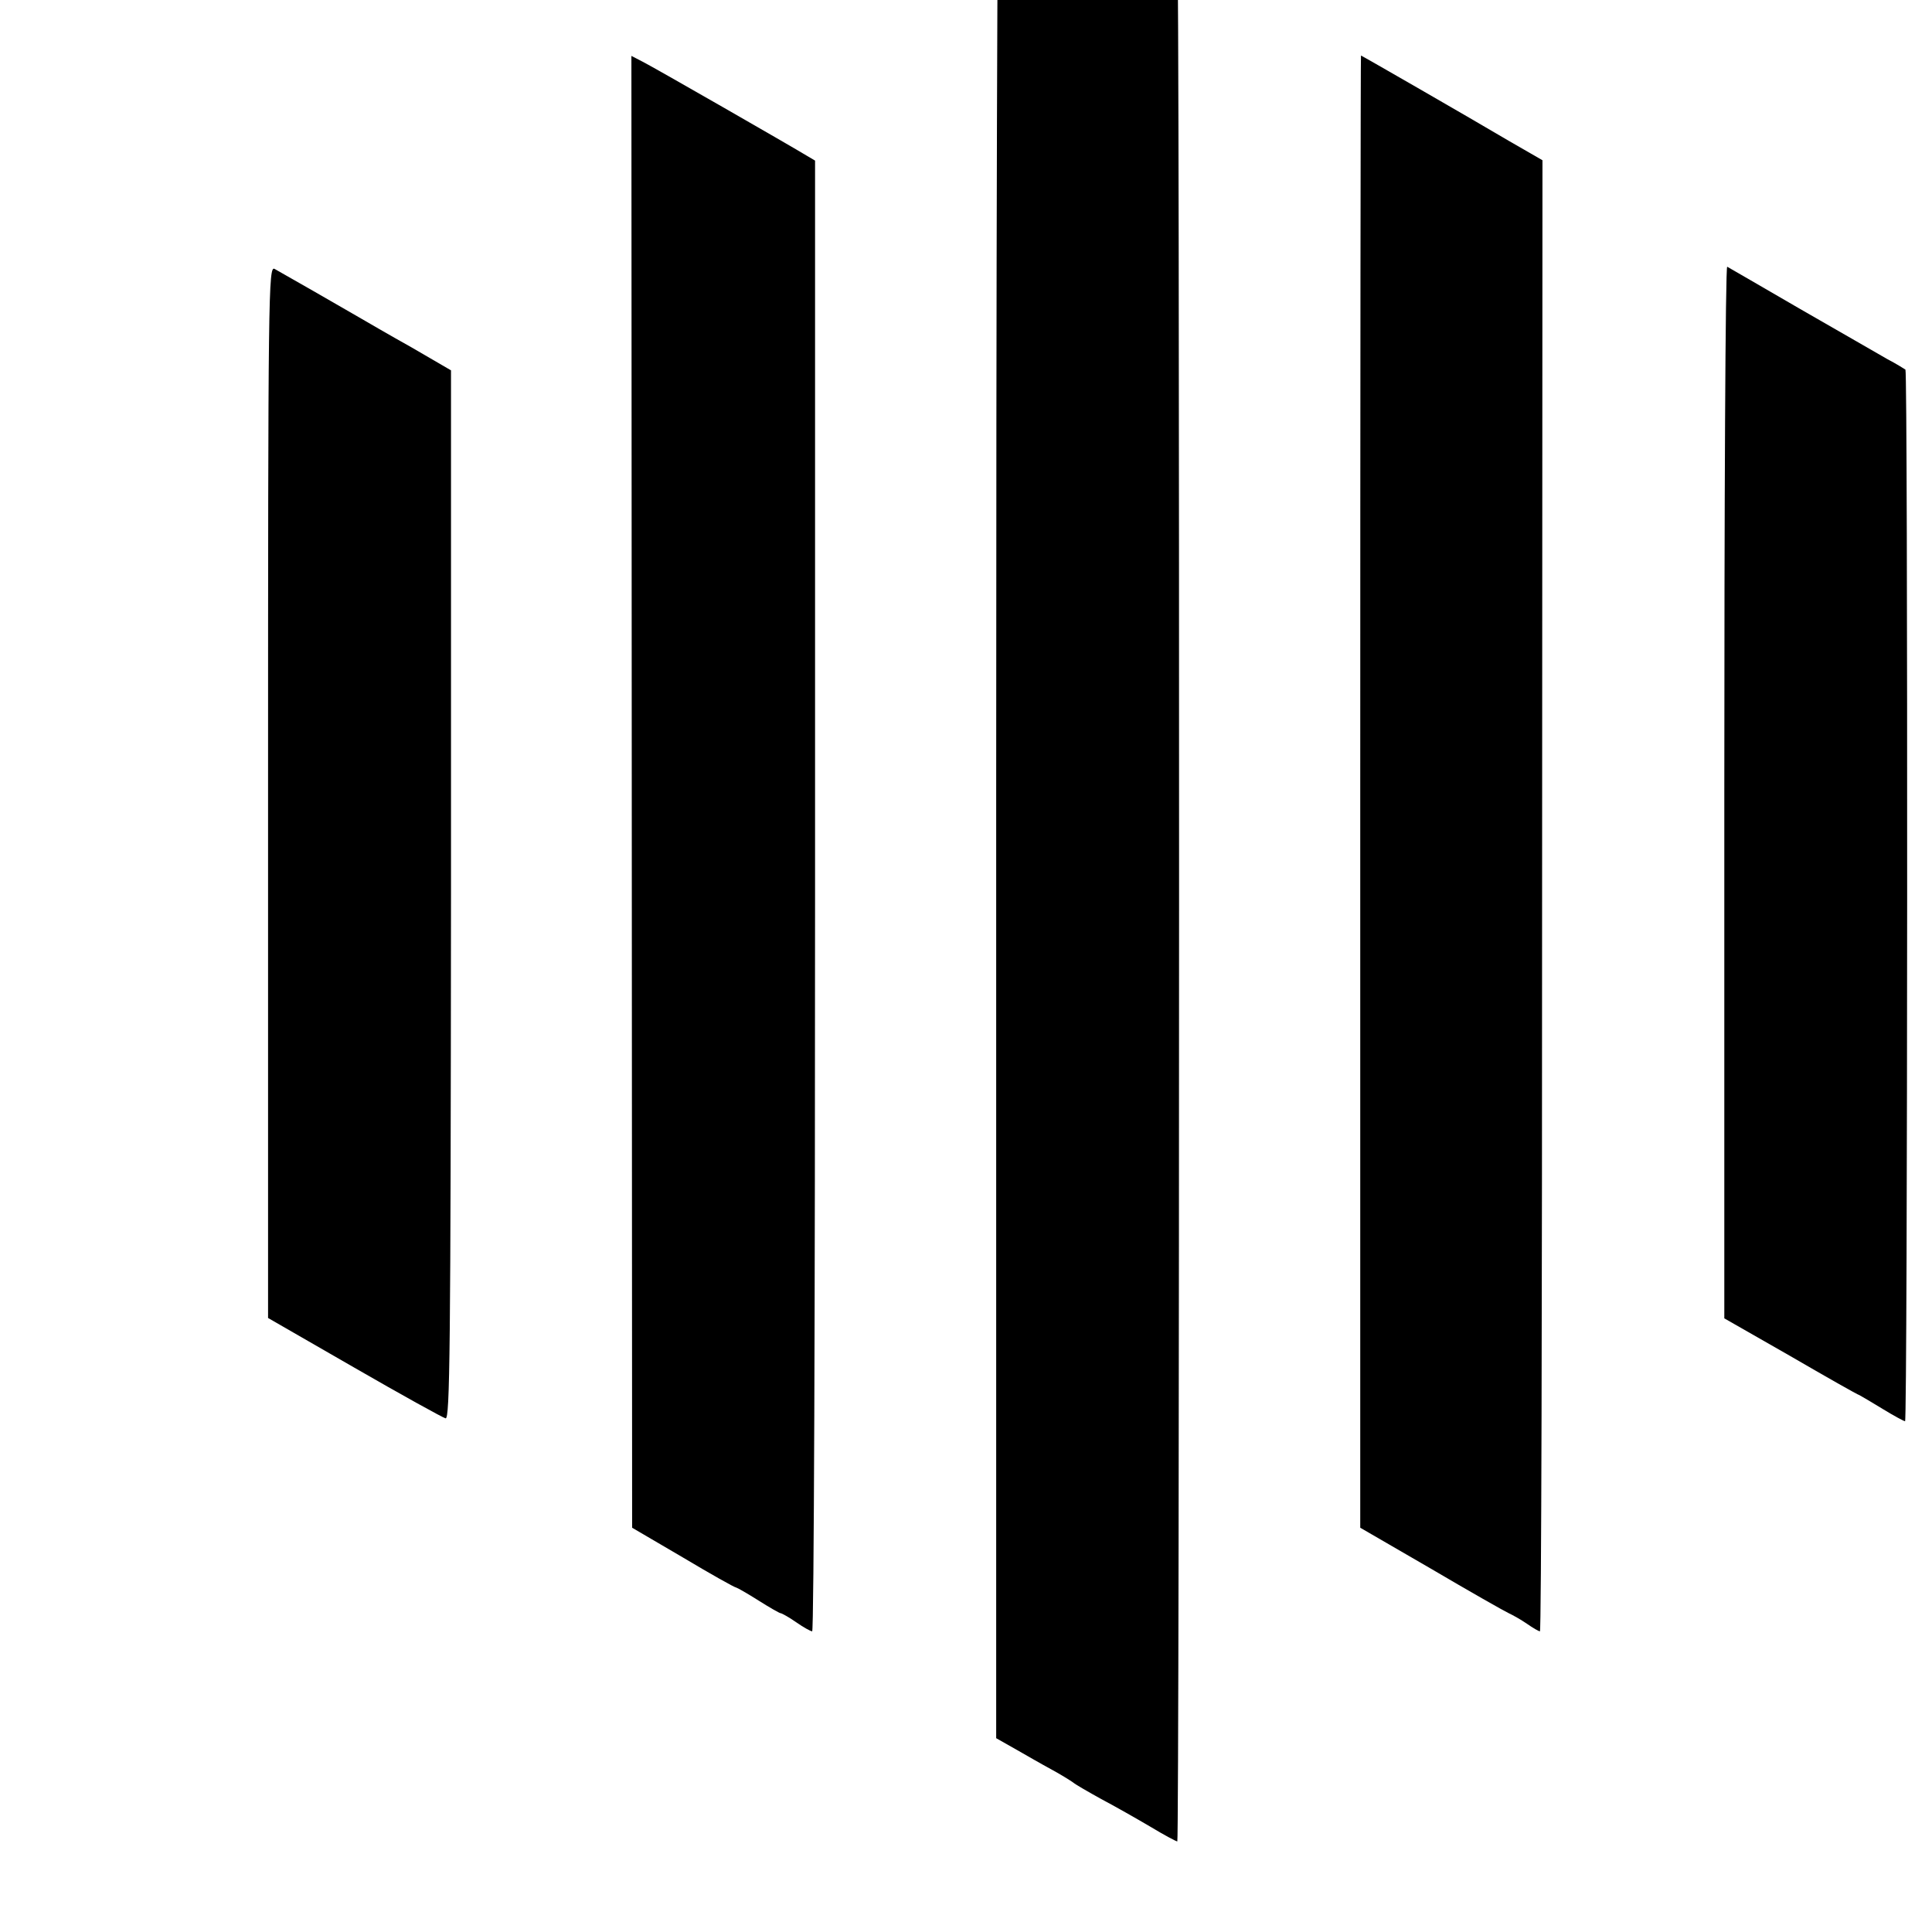
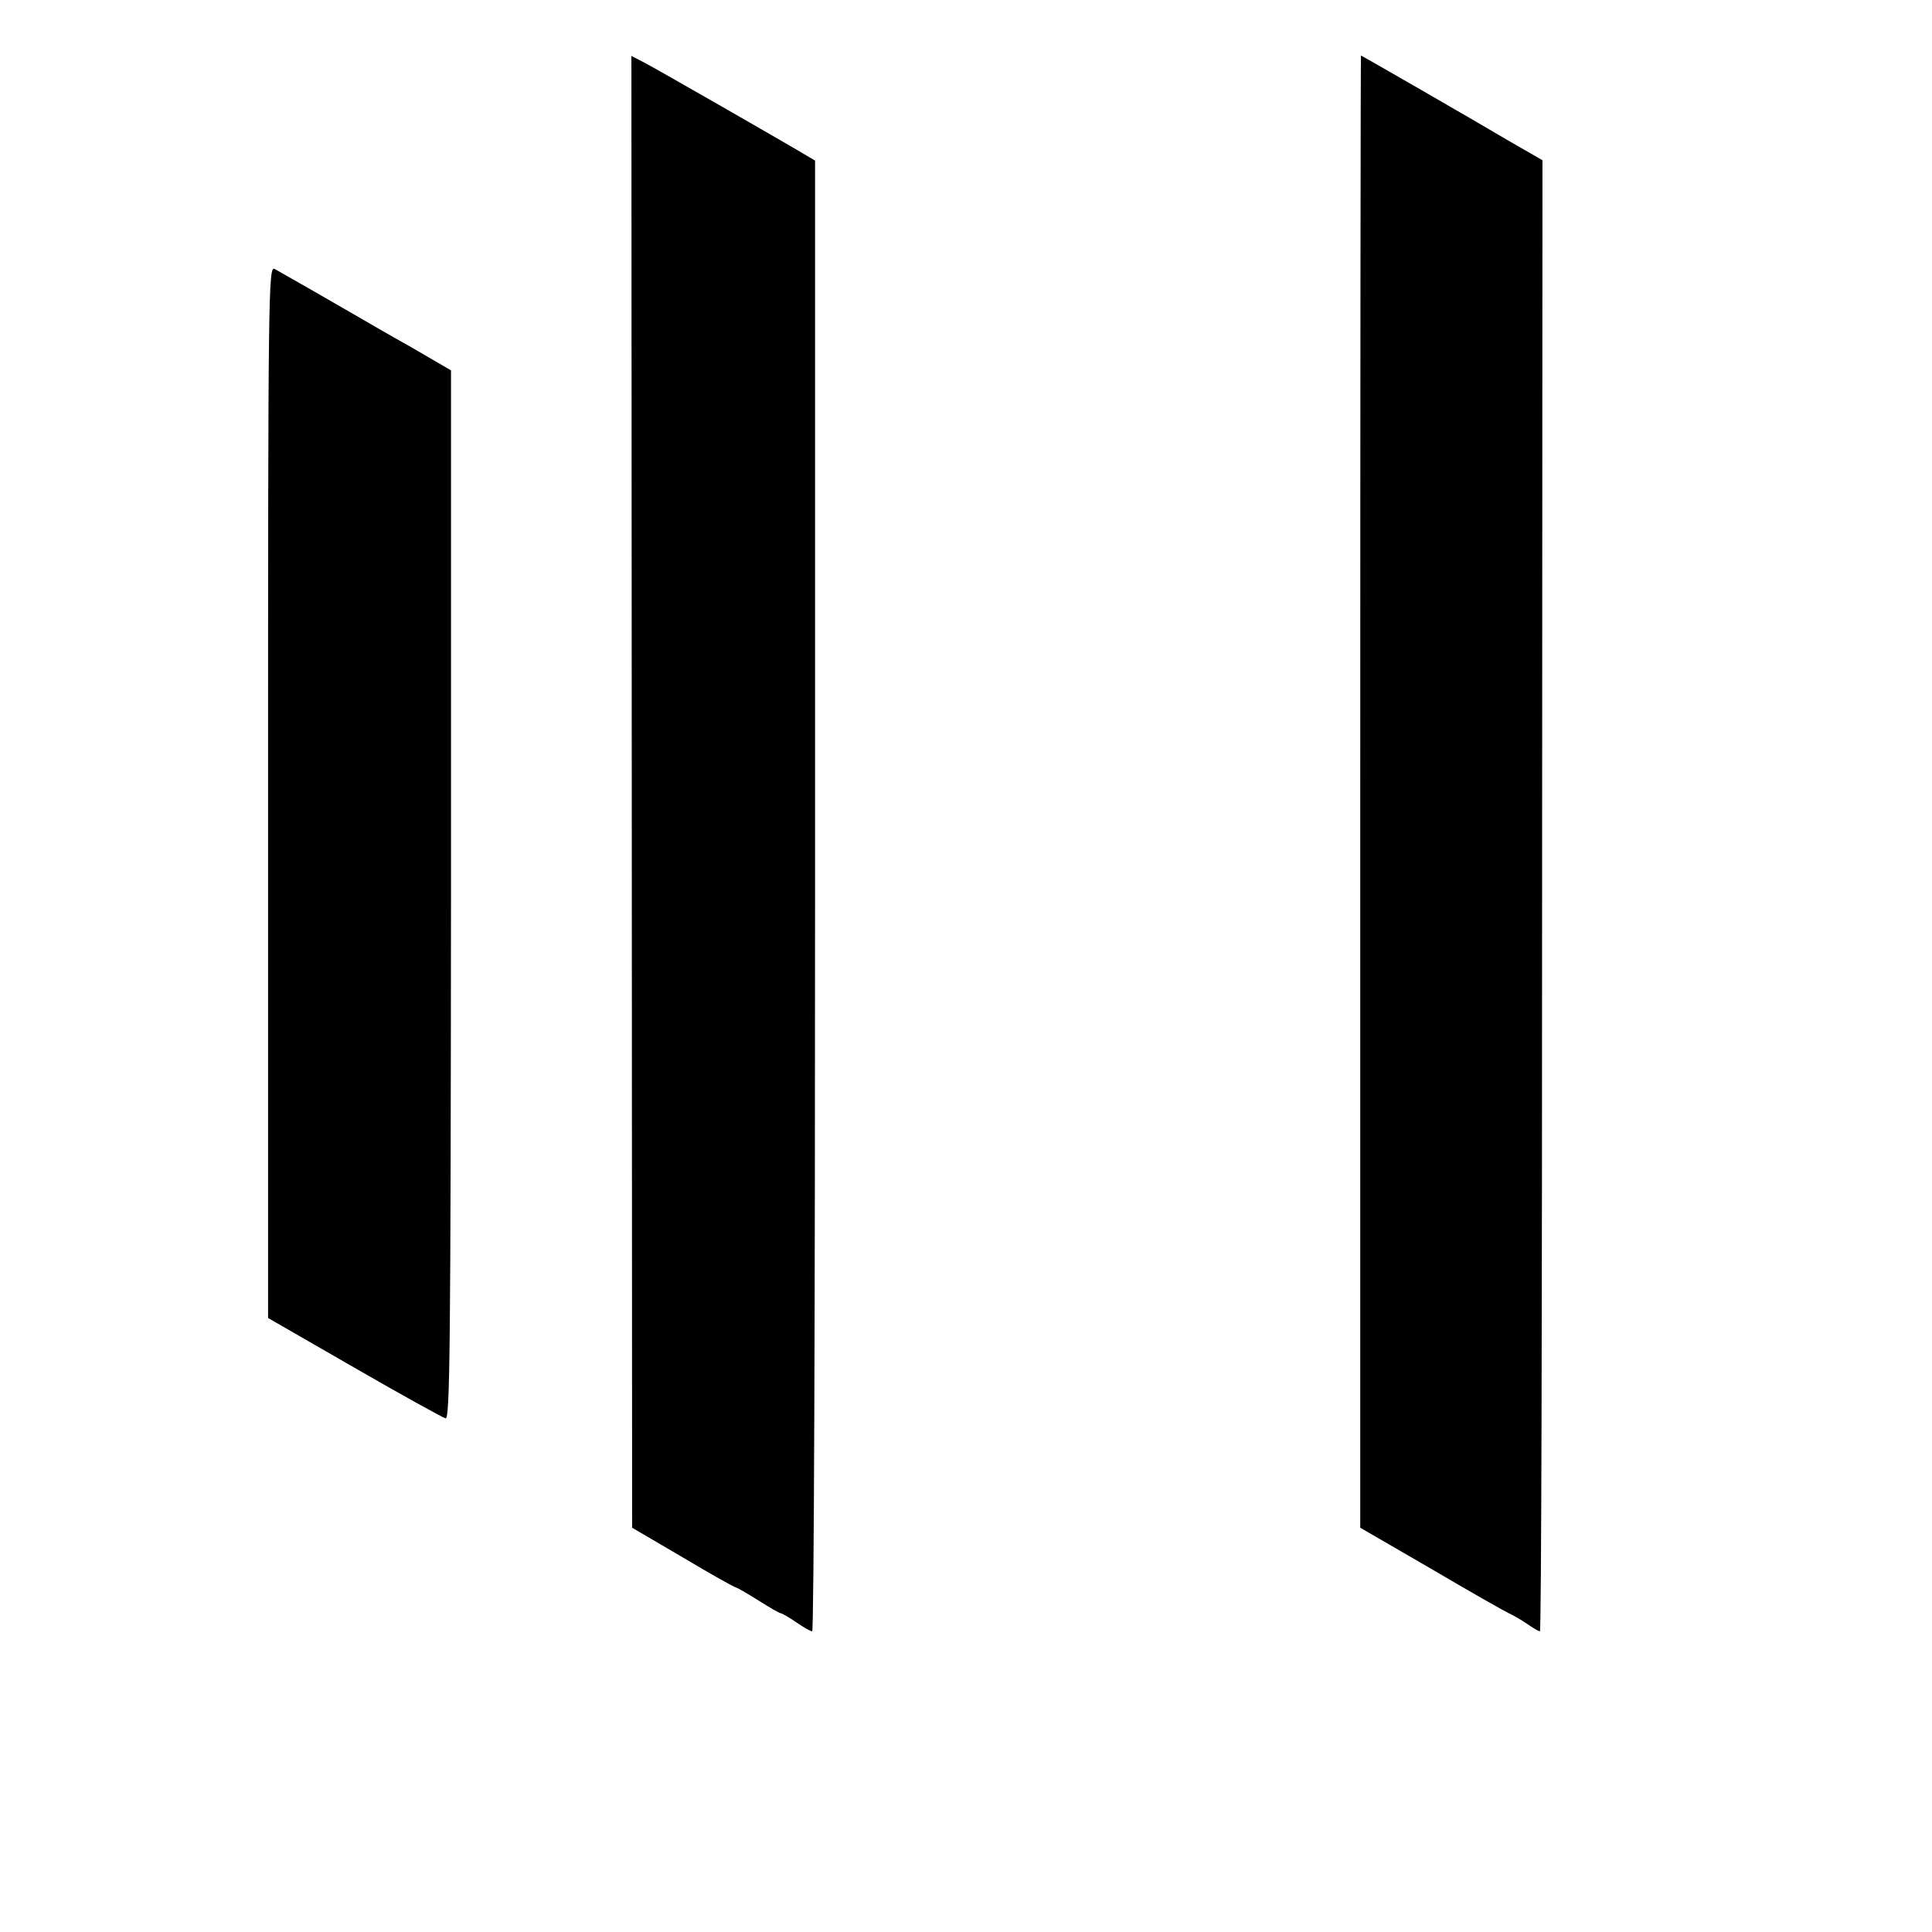
<svg xmlns="http://www.w3.org/2000/svg" version="1.0" width="16pt" height="16pt" viewBox="0 0 16 16" preserveAspectRatio="xMidYMid meet">
  <g transform="translate(0,16) scale(0.003,-0.003)" fill="#000000" stroke="none">
-     <path d="M2750 3148 l0 -2613 53 -30 c28 -16 73 -42 99 -56 26 -14 53 -31 60 -36 7 -6 42 -26 78 -46 36 -19 96 -53 135 -76 38 -23 72 -41 75 -41 6 0 7 5217 0 5223 -3 2 -113 66 -245 142 -132 75 -243 139 -247 142 -5 2 -8 -1172 -8 -2609z" />
    <path d="M1744 3148 l1 -2032 140 -82 c77 -46 143 -83 147 -83 4 -1 32 -17 62 -36 30 -19 58 -35 61 -35 3 0 23 -11 43 -25 20 -14 40 -25 44 -25 5 0 8 913 8 2030 l0 2030 -22 13 c-46 28 -424 245 -454 260 l-31 16 1 -2031z" />
    <path d="M3755 3148 l0 -2032 195 -113 c107 -63 204 -118 215 -123 11 -5 34 -18 50 -29 17 -12 33 -21 36 -21 4 0 6 914 6 2030 l1 2031 -92 53 c-110 65 -407 236 -409 236 -1 0 -2 -914 -2 -2032z" />
    <path d="M740 3148 l0 -1453 238 -137 c130 -75 244 -138 252 -140 12 -3 14 183 15 1445 l0 1448 -110 64 c-61 34 -126 72 -145 83 -19 11 -75 43 -125 72 -49 28 -98 56 -107 61 -17 9 -18 -61 -18 -1443z" />
-     <path d="M4760 3148 l0 -1454 182 -104 c100 -58 186 -107 191 -108 4 -2 33 -19 64 -38 31 -19 59 -34 62 -34 7 0 8 2897 1 2903 -3 2 -25 16 -50 29 -25 14 -133 77 -240 138 -107 62 -198 115 -202 117 -5 2 -8 -650 -8 -1449z" />
  </g>
</svg>